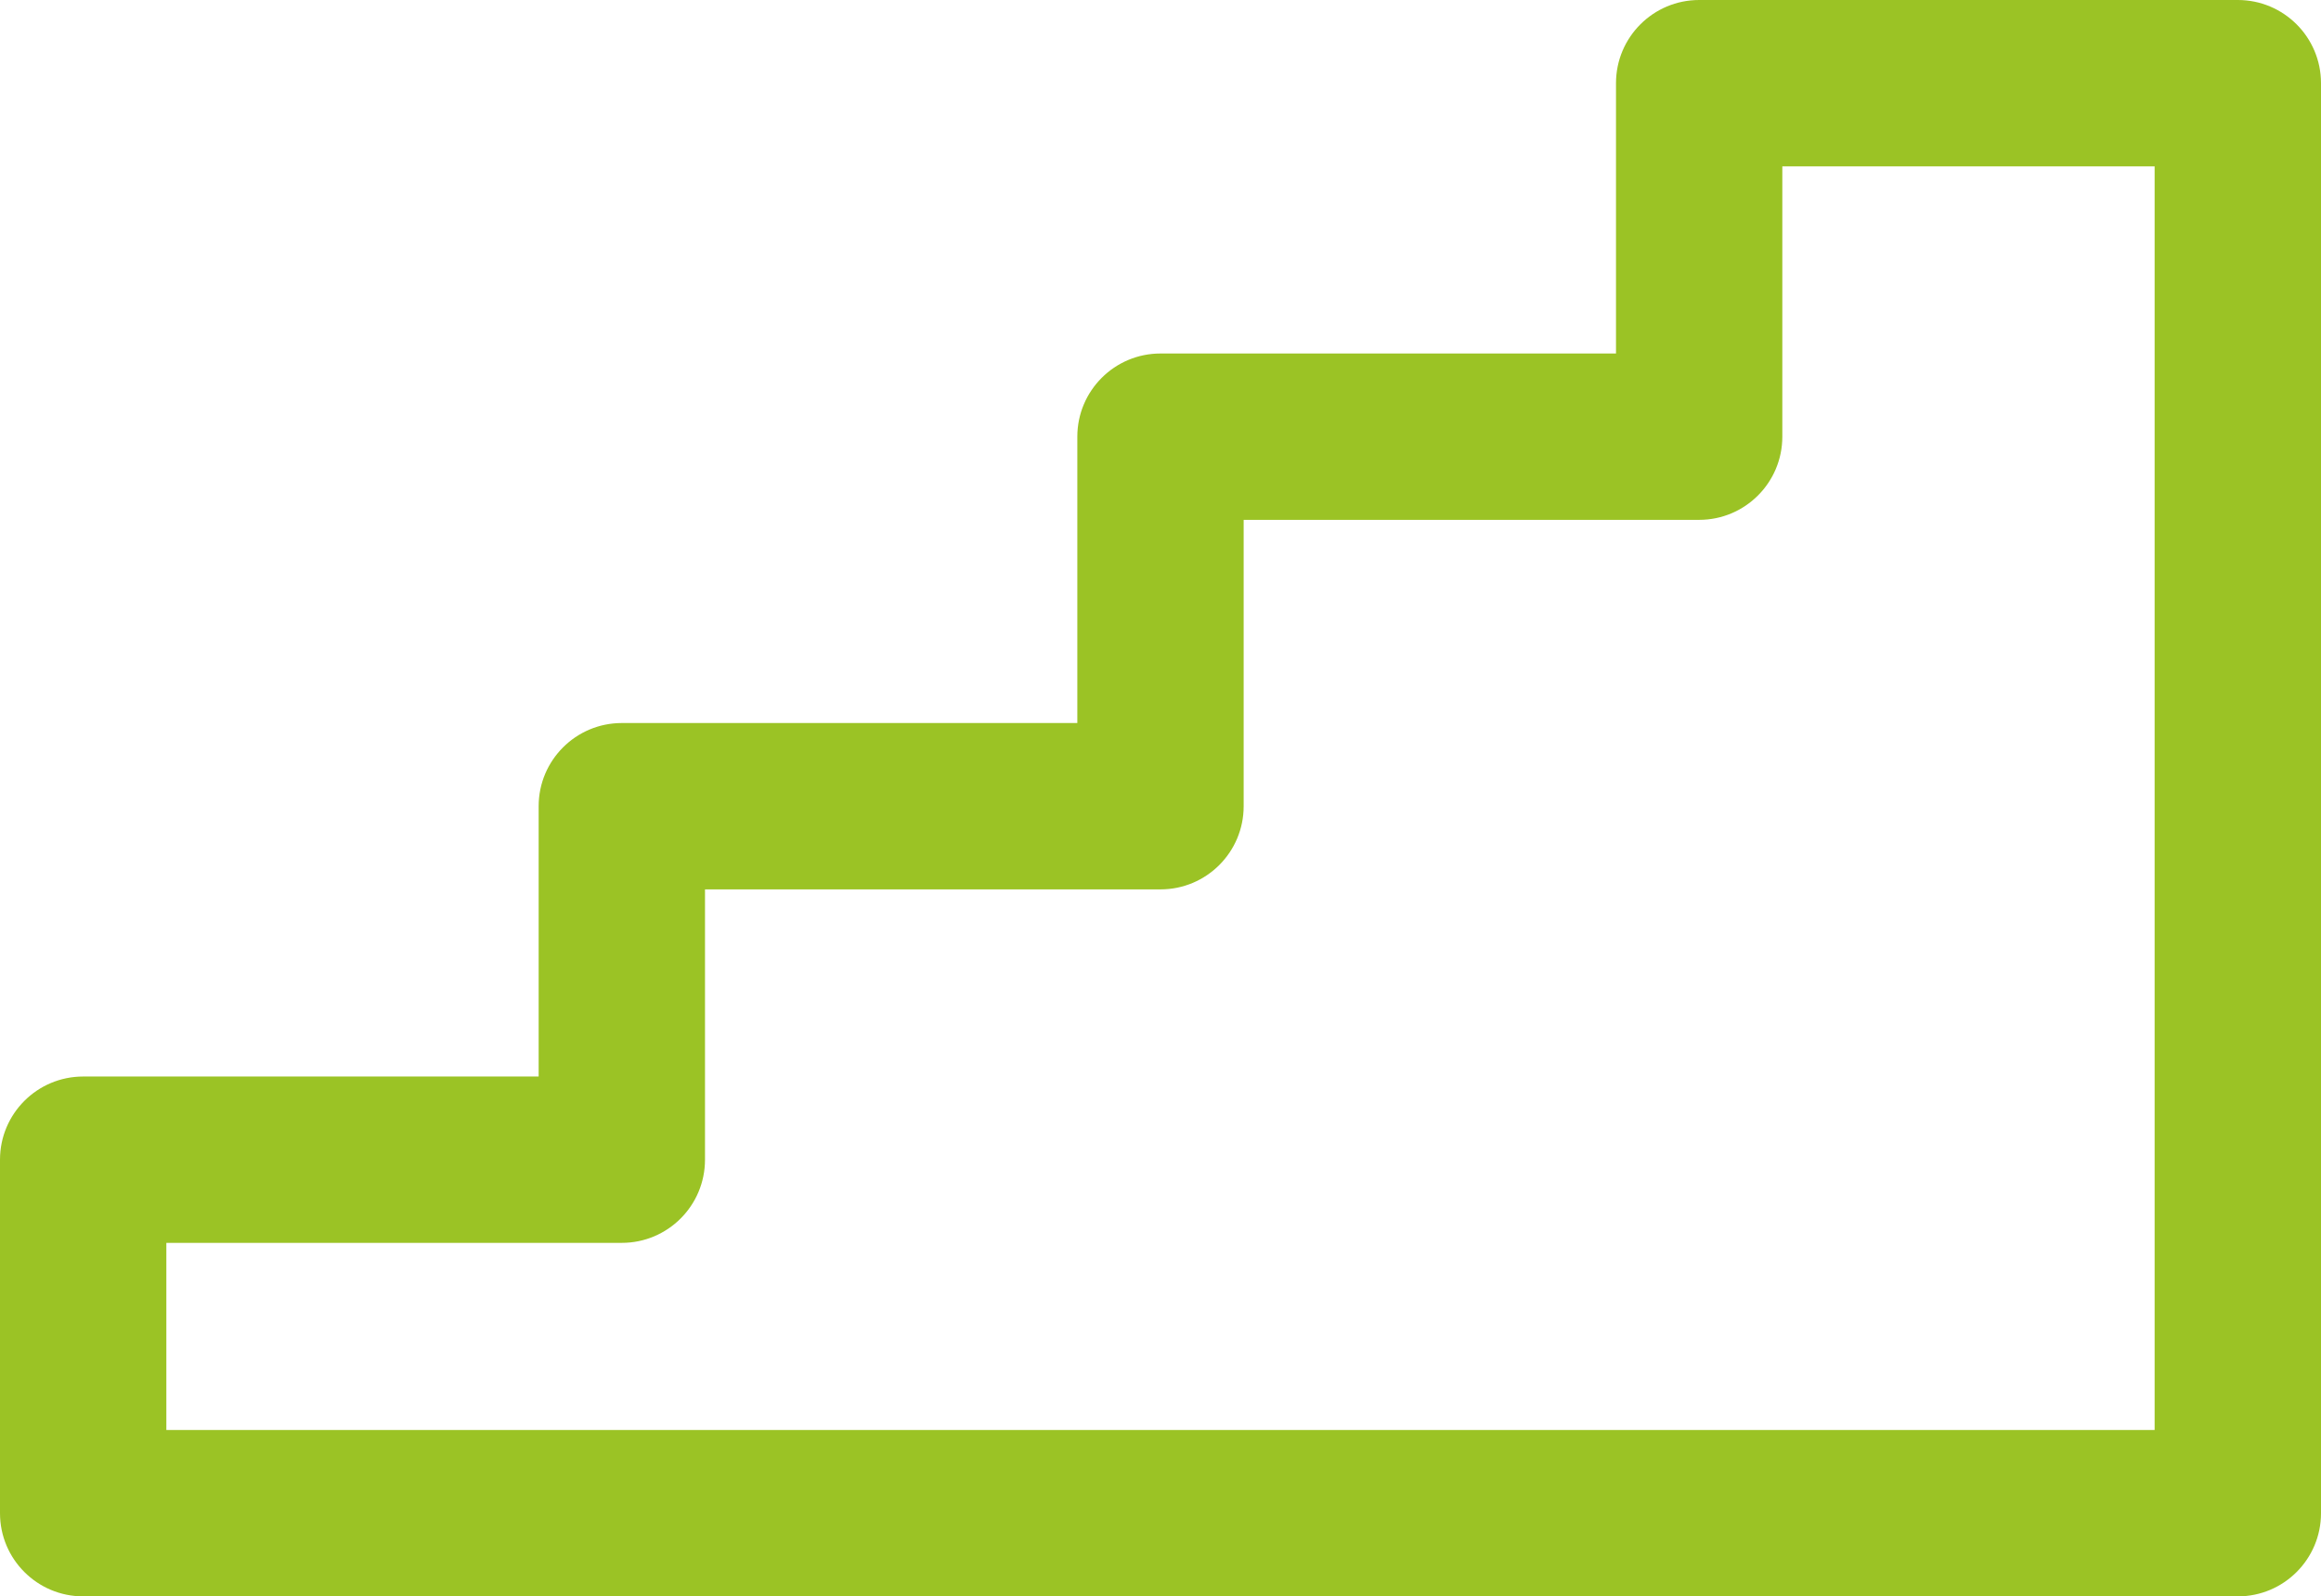
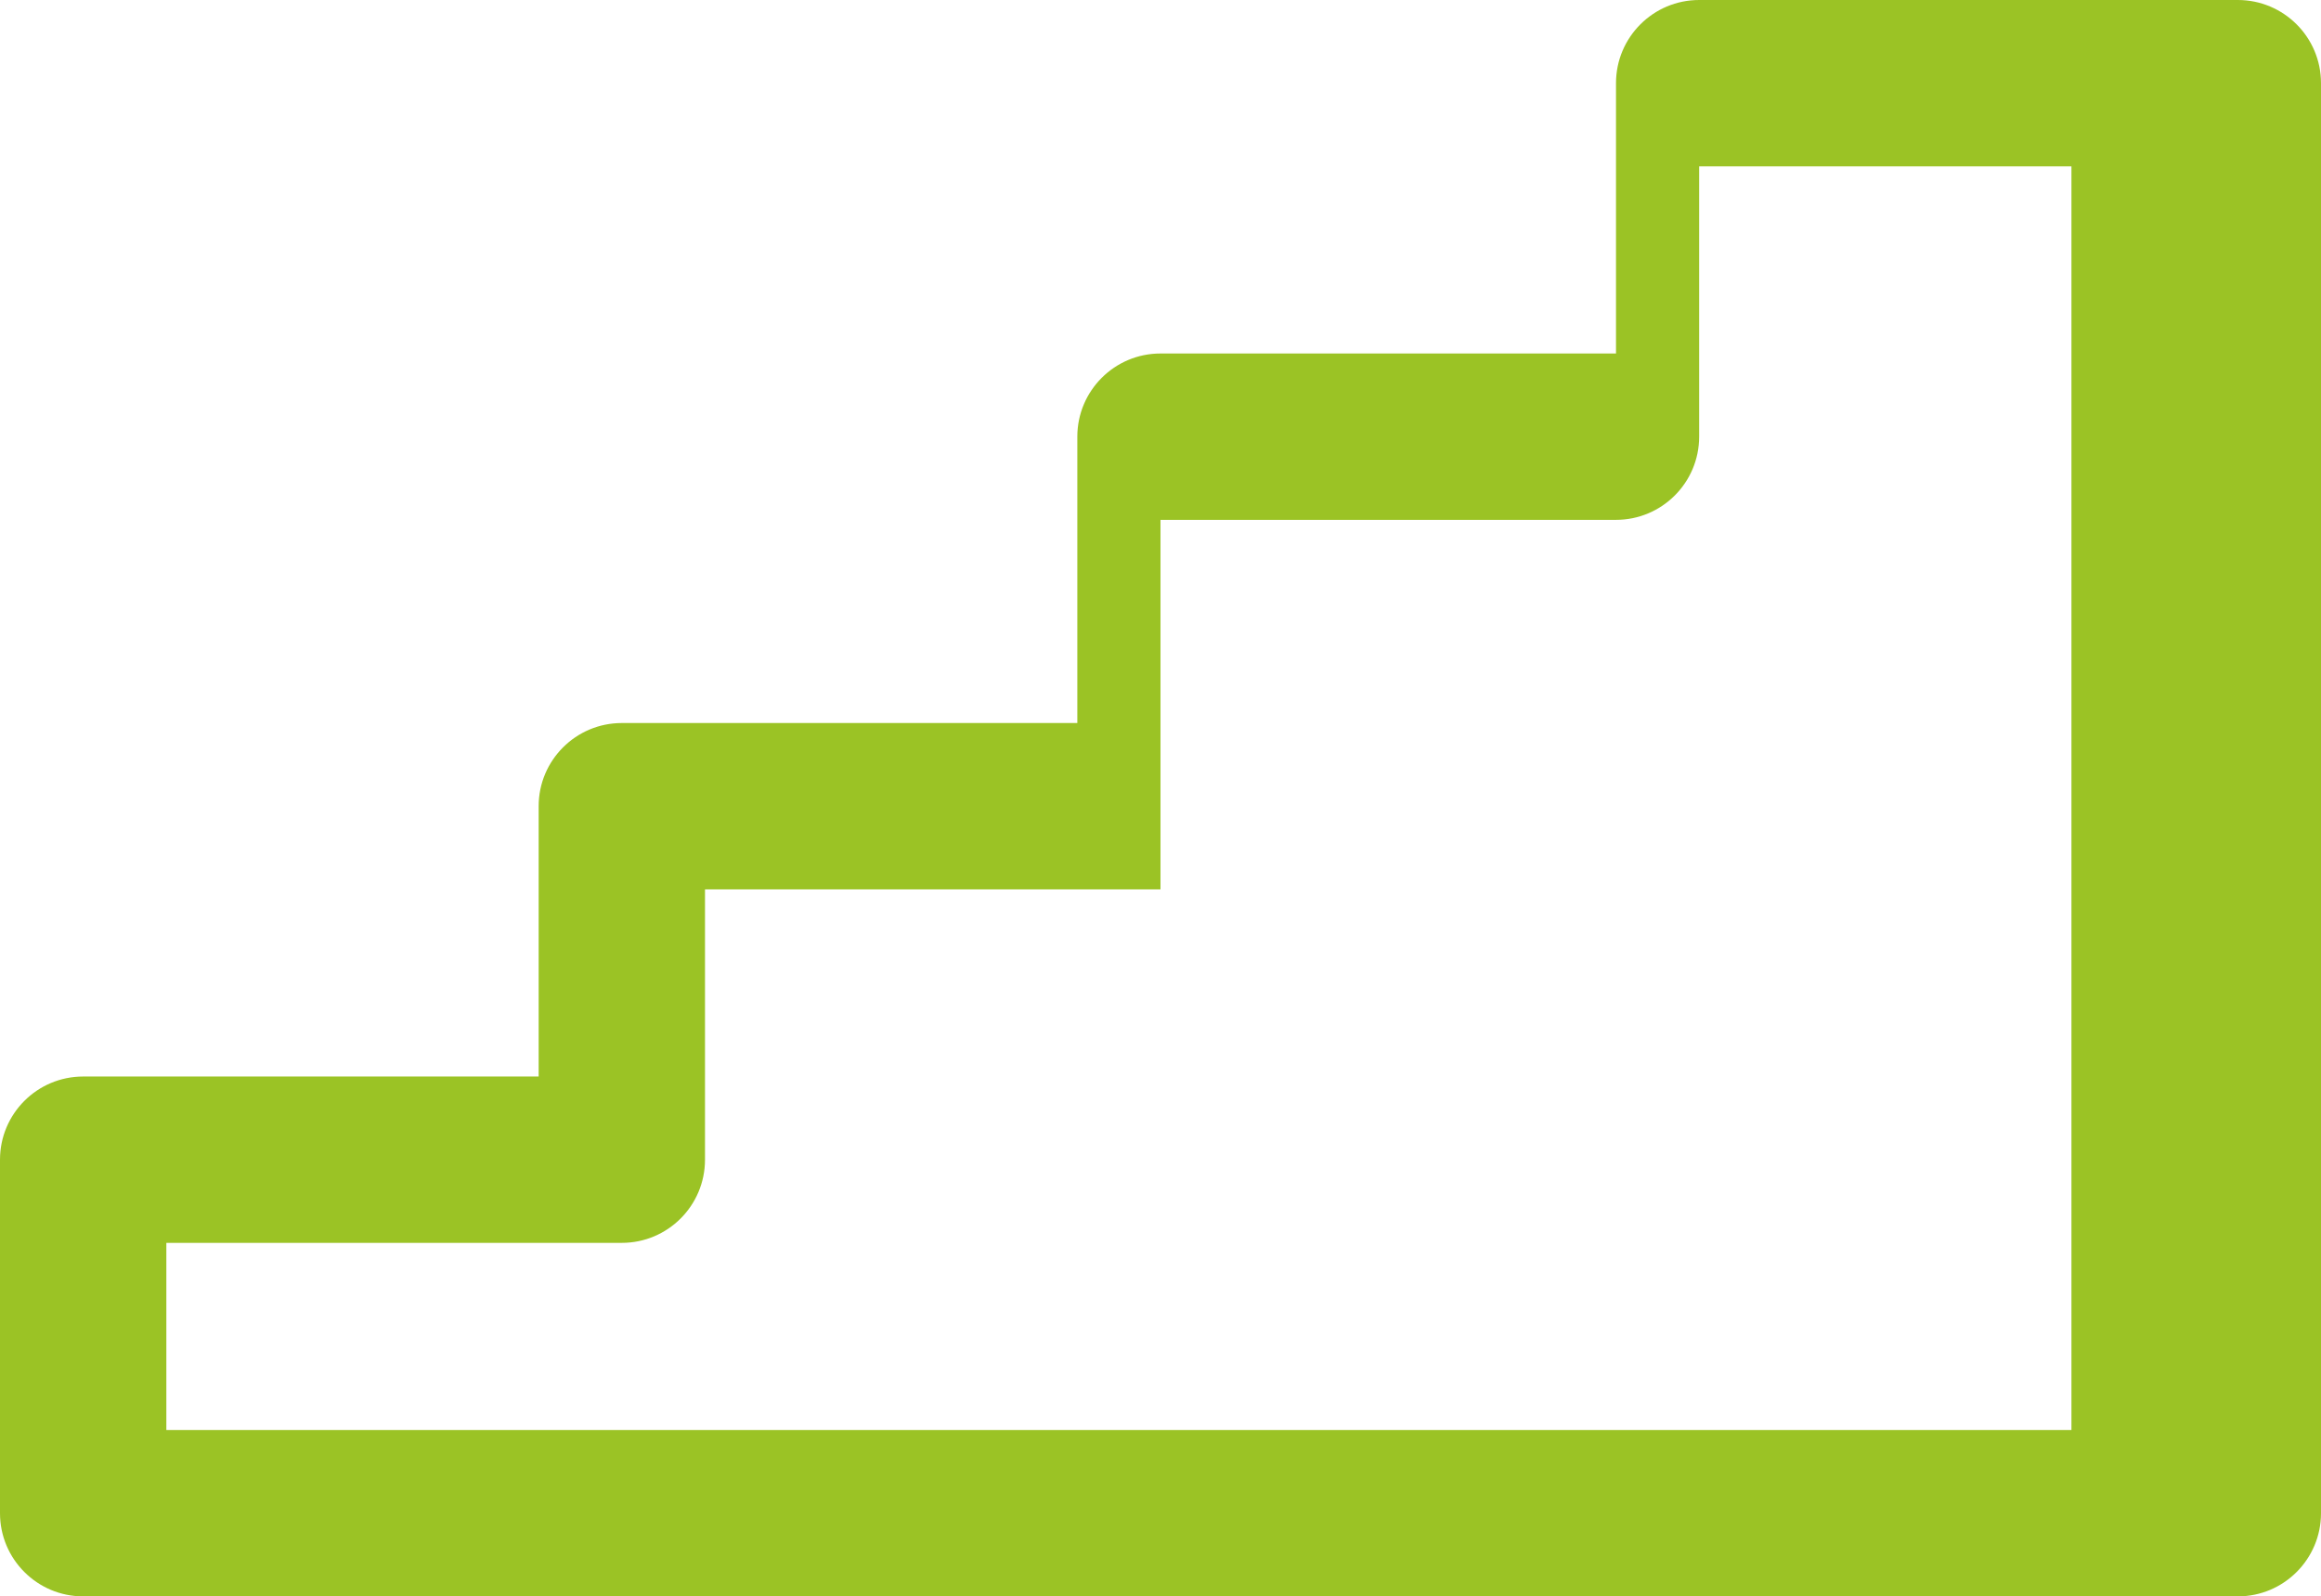
<svg xmlns="http://www.w3.org/2000/svg" xmlns:ns1="http://sodipodi.sourceforge.net/DTD/sodipodi-0.dtd" xmlns:ns2="http://www.inkscape.org/namespaces/inkscape" version="1.1" viewBox="0 0 167.432 115.153" enable-background="new 0 0 167.432 167.432" id="svg6" ns1:docname="barrierefreiheit.svg" width="167.432" height="115.153" ns2:version="0.92.3 (2405546, 2018-03-11)">
  <defs id="defs10" />
  <ns1:namedview pagecolor="#ffffff" bordercolor="#666666" borderopacity="1" objecttolerance="10" gridtolerance="10" guidetolerance="10" ns2:pageopacity="0" ns2:pageshadow="2" ns2:window-width="1920" ns2:window-height="986" id="namedview8" showgrid="false" fit-margin-top="0" fit-margin-left="0" fit-margin-right="0" fit-margin-bottom="0" ns2:zoom="1.4095274" ns2:cx="83.716003" ns2:cy="57.576997" ns2:window-x="-11" ns2:window-y="-11" ns2:window-maximized="1" ns2:current-layer="svg6" />
  <g id="g4" transform="translate(0,-26.14)" style="fill:#9bc325;fill-opacity:1">
-     <path d="m 161.432,26.14 h -38.857 c -3.313,0 -6,2.687 -6,6 V 51.639 H 83.716 c -3.313,0 -6,2.687 -6,6 V 78.295 H 44.857 c -3.313,0 -6,2.687 -6,6 v 19.499 H 6 c -3.313,0 -6,2.687 -6,6 v 25.499 c 0,3.313 2.687,6 6,6 h 155.432 c 3.313,0 6,-2.687 6,-6 V 32.14 c 0,-3.314 -2.687,-6 -6,-6 z m -6,103.152 H 12 v -13.499 h 32.857 c 3.313,0 6,-2.687 6,-6 V 90.295 h 32.858 c 3.313,0 6,-2.687 6,-6 V 63.639 h 32.858 c 3.313,0 6,-2.687 6,-6 V 38.14 h 26.857 v 91.152 z" id="path2" ns2:connector-curvature="0" style="fill:#9bc325;fill-opacity:1" />
+     <path d="m 161.432,26.14 h -38.857 c -3.313,0 -6,2.687 -6,6 V 51.639 H 83.716 c -3.313,0 -6,2.687 -6,6 V 78.295 H 44.857 c -3.313,0 -6,2.687 -6,6 v 19.499 H 6 c -3.313,0 -6,2.687 -6,6 v 25.499 c 0,3.313 2.687,6 6,6 h 155.432 c 3.313,0 6,-2.687 6,-6 V 32.14 c 0,-3.314 -2.687,-6 -6,-6 z m -6,103.152 H 12 v -13.499 h 32.857 c 3.313,0 6,-2.687 6,-6 V 90.295 h 32.858 V 63.639 h 32.858 c 3.313,0 6,-2.687 6,-6 V 38.14 h 26.857 v 91.152 z" id="path2" ns2:connector-curvature="0" style="fill:#9bc325;fill-opacity:1" />
  </g>
</svg>